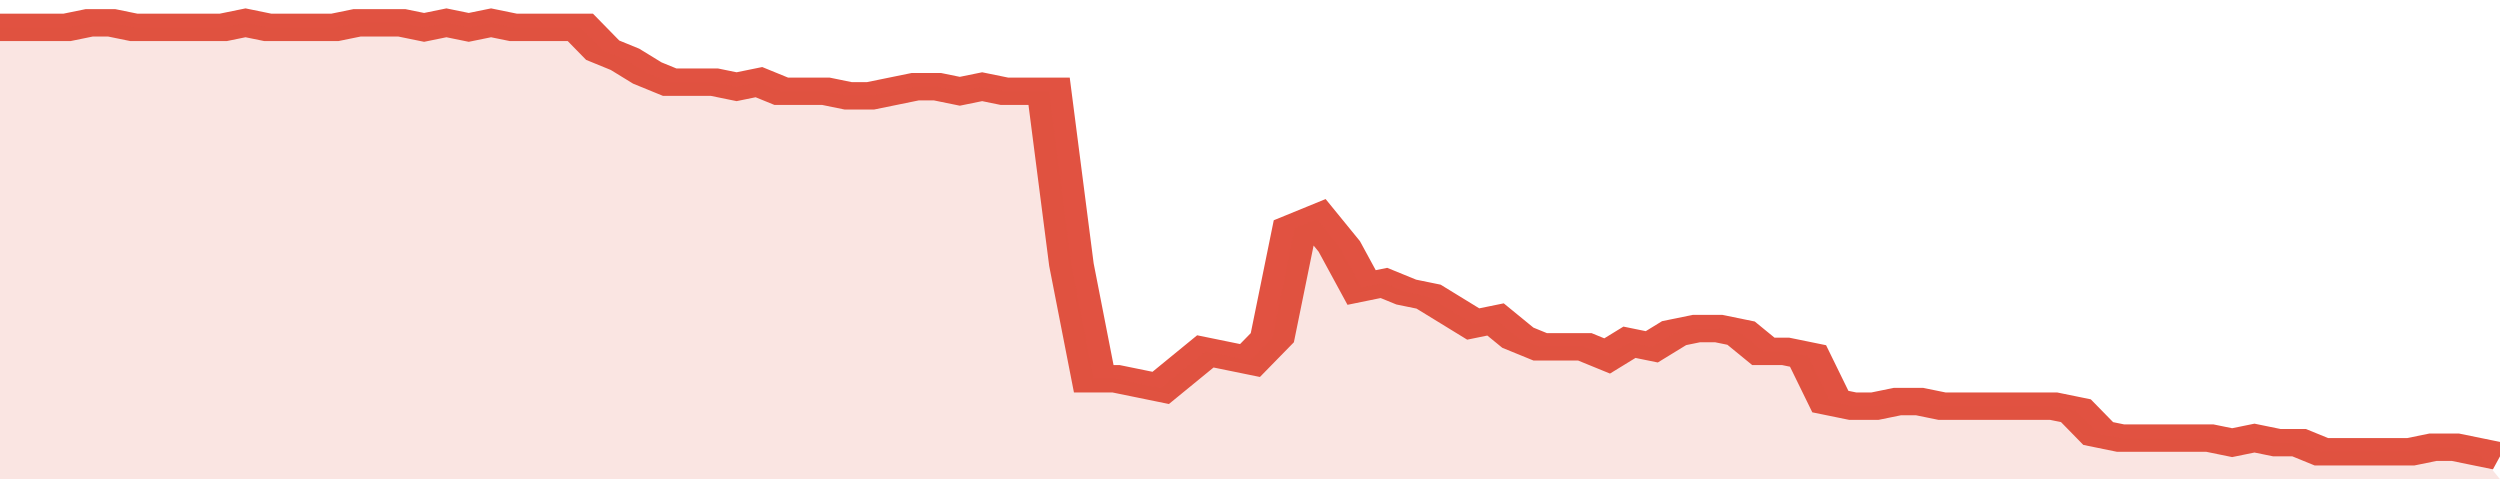
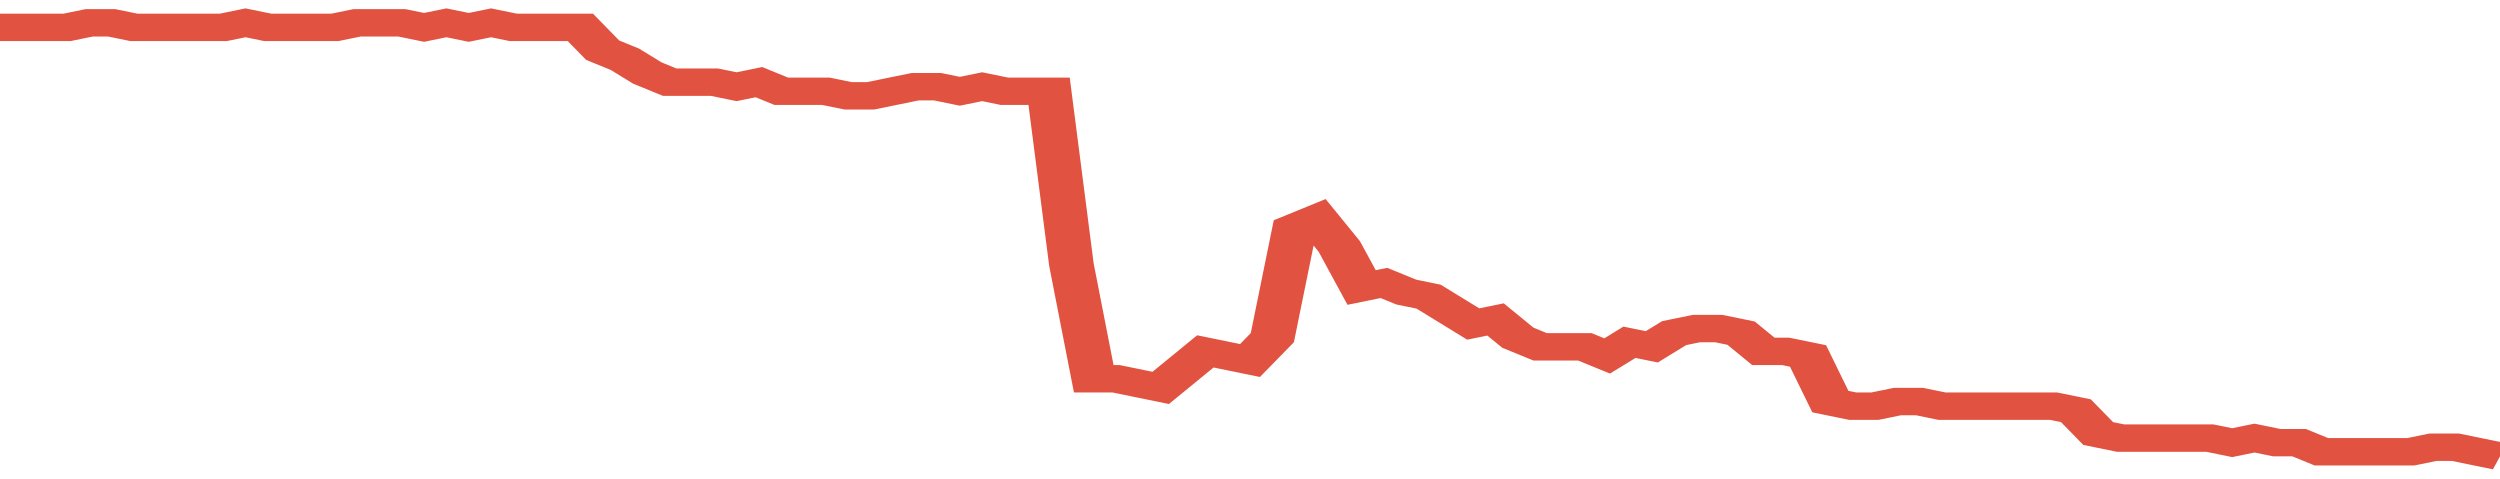
<svg xmlns="http://www.w3.org/2000/svg" viewBox="0 0 336 105" width="120" height="23" preserveAspectRatio="none">
  <polyline fill="none" stroke="#E15241" stroke-width="6" points="0, 6 3, 6 6, 6 9, 6 12, 5 15, 5 18, 6 21, 6 24, 6 27, 6 30, 6 33, 5 36, 6 39, 6 42, 6 45, 6 48, 5 51, 5 54, 5 57, 6 60, 5 63, 6 66, 5 69, 6 72, 6 75, 6 78, 6 81, 11 84, 13 87, 16 90, 18 93, 18 96, 18 99, 19 102, 18 105, 20 108, 20 111, 20 114, 21 117, 21 120, 20 123, 19 126, 19 129, 20 132, 19 135, 20 138, 20 141, 20 144, 58 147, 83 150, 83 153, 84 156, 85 159, 81 162, 77 165, 78 168, 79 171, 74 174, 50 177, 48 180, 54 183, 63 186, 62 189, 64 192, 65 195, 68 198, 71 201, 70 204, 74 207, 76 210, 76 213, 76 216, 78 219, 75 222, 76 225, 73 228, 72 231, 72 234, 73 237, 77 240, 77 243, 78 246, 88 249, 89 252, 89 255, 88 258, 88 261, 89 264, 89 267, 89 270, 89 273, 89 276, 89 279, 90 282, 95 285, 96 288, 96 291, 96 294, 96 297, 96 300, 97 303, 96 306, 97 309, 97 312, 99 315, 99 318, 99 321, 99 324, 99 327, 98 330, 98 333, 99 336, 100 "> </polyline>
-   <polygon fill="#E15241" opacity="0.15" points="0, 105 0, 6 3, 6 6, 6 9, 6 12, 5 15, 5 18, 6 21, 6 24, 6 27, 6 30, 6 33, 5 36, 6 39, 6 42, 6 45, 6 48, 5 51, 5 54, 5 57, 6 60, 5 63, 6 66, 5 69, 6 72, 6 75, 6 78, 6 81, 11 84, 13 87, 16 90, 18 93, 18 96, 18 99, 19 102, 18 105, 20 108, 20 111, 20 114, 21 117, 21 120, 20 123, 19 126, 19 129, 20 132, 19 135, 20 138, 20 141, 20 144, 58 147, 83 150, 83 153, 84 156, 85 159, 81 162, 77 165, 78 168, 79 171, 74 174, 50 177, 48 180, 54 183, 63 186, 62 189, 64 192, 65 195, 68 198, 71 201, 70 204, 74 207, 76 210, 76 213, 76 216, 78 219, 75 222, 76 225, 73 228, 72 231, 72 234, 73 237, 77 240, 77 243, 78 246, 88 249, 89 252, 89 255, 88 258, 88 261, 89 264, 89 267, 89 270, 89 273, 89 276, 89 279, 90 282, 95 285, 96 288, 96 291, 96 294, 96 297, 96 300, 97 303, 96 306, 97 309, 97 312, 99 315, 99 318, 99 321, 99 324, 99 327, 98 330, 98 333, 99 336, 105 " />
</svg>